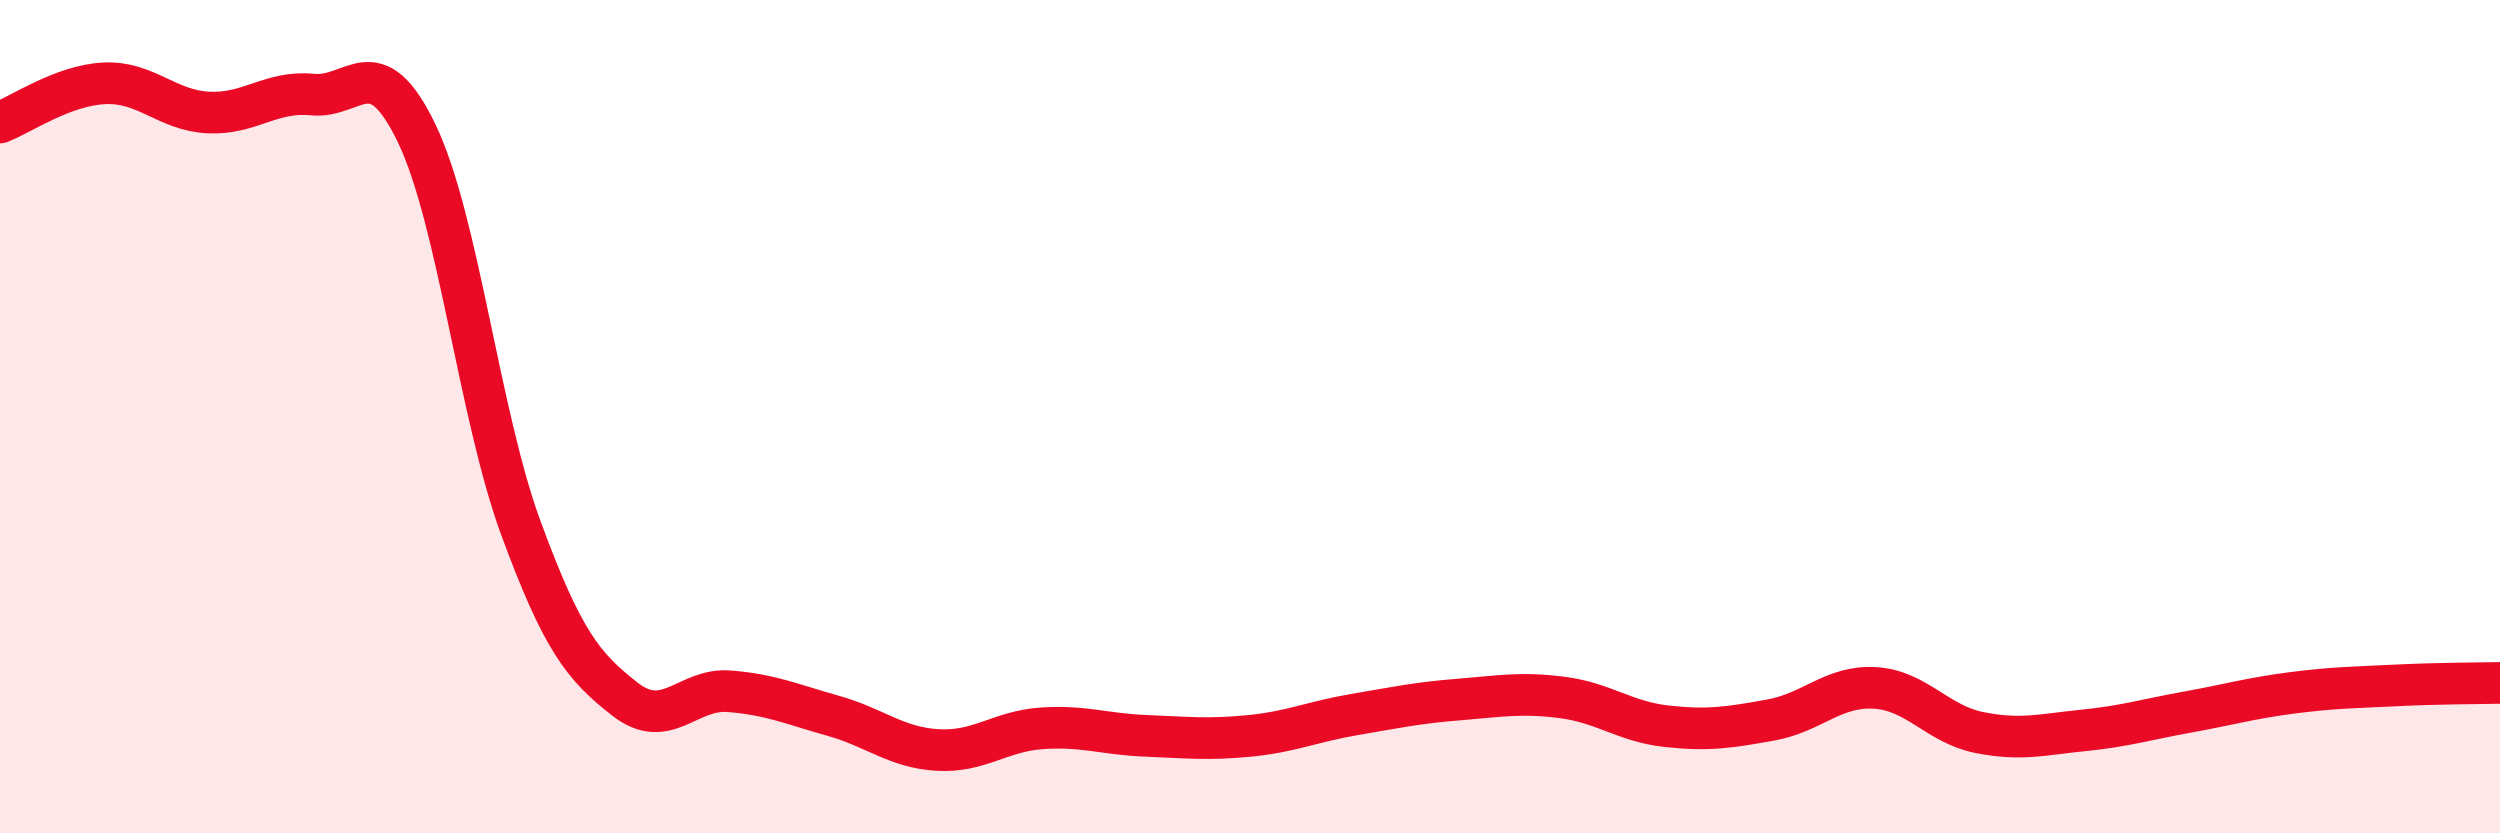
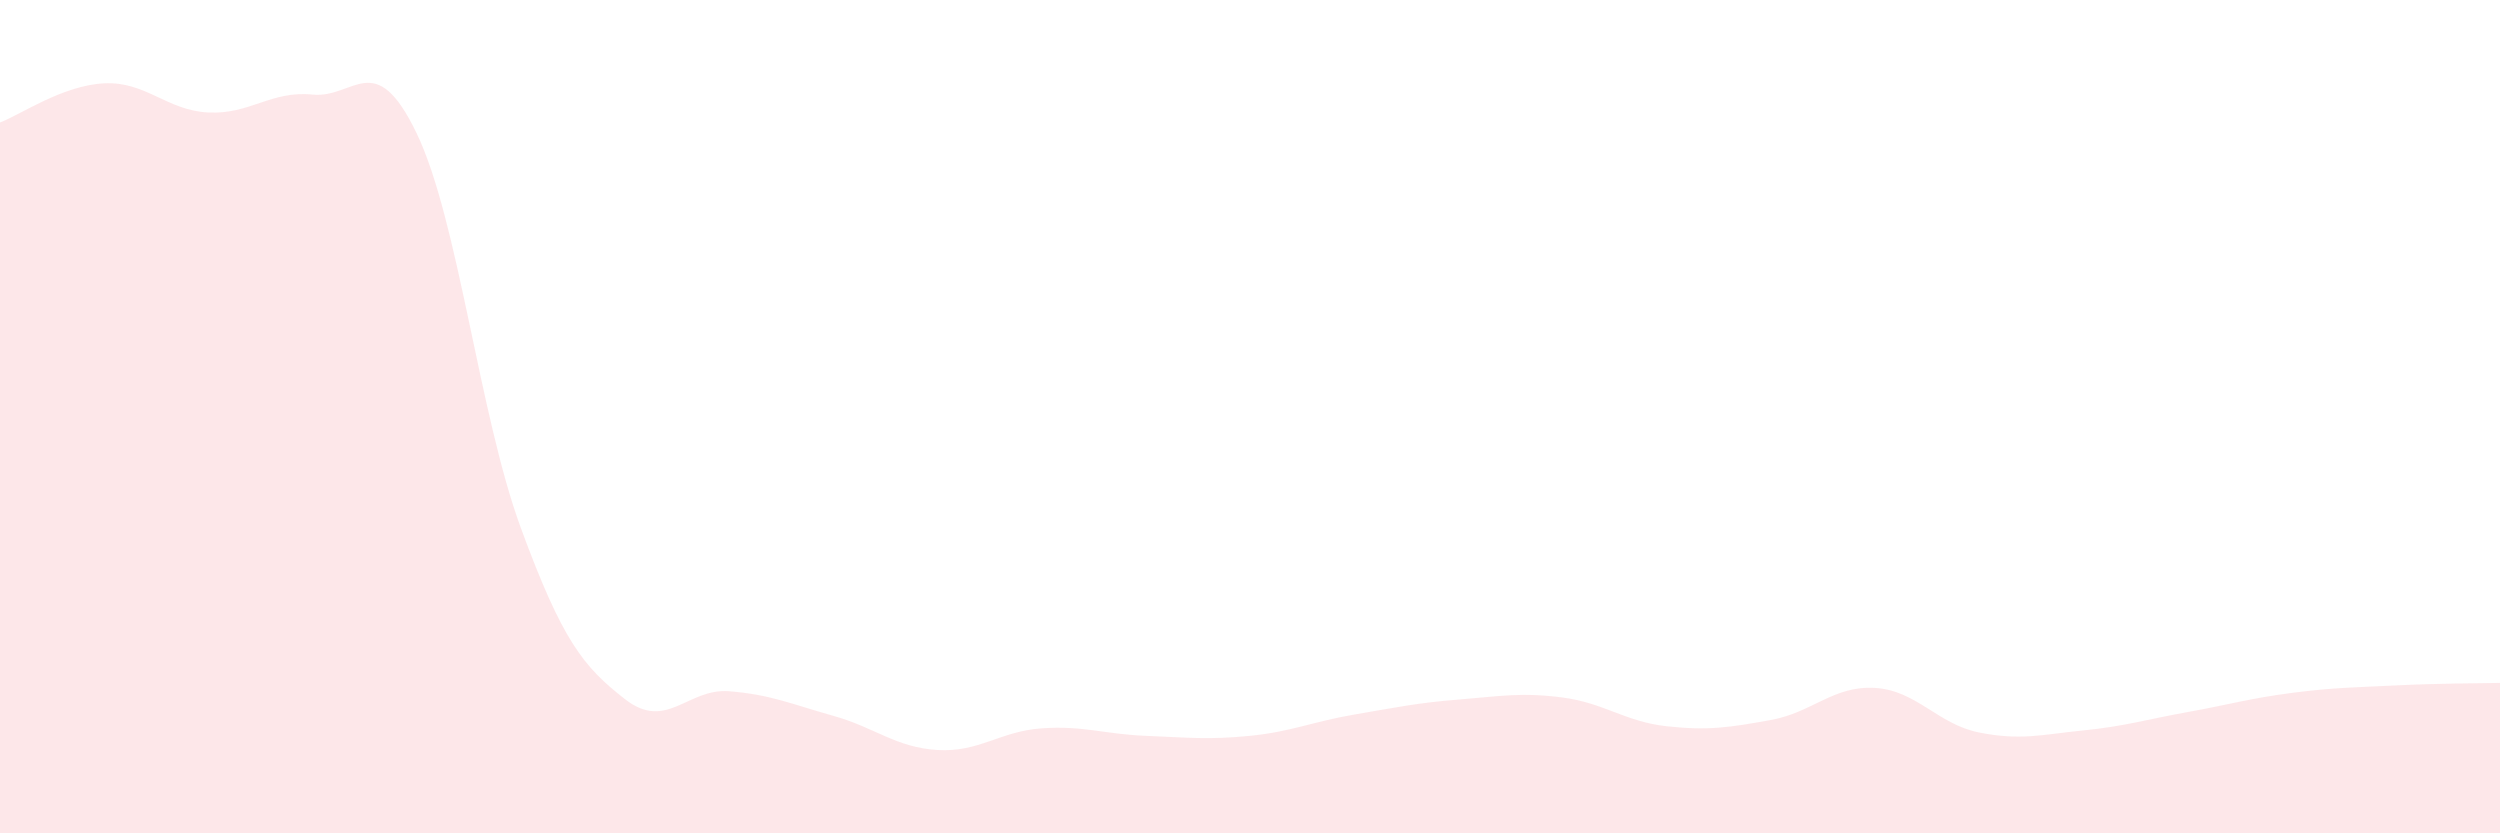
<svg xmlns="http://www.w3.org/2000/svg" width="60" height="20" viewBox="0 0 60 20">
  <path d="M 0,2.94 C 0.5,2.75 1.5,2.05 2.5,2 C 3.5,1.95 4,2.65 5,2.7 C 6,2.75 6.5,2.17 7.5,2.27 C 8.5,2.37 9,1.12 10,3.2 C 11,5.28 11.5,9.95 12.5,12.67 C 13.5,15.39 14,16 15,16.78 C 16,17.56 16.5,16.51 17.5,16.59 C 18.5,16.67 19,16.9 20,17.18 C 21,17.46 21.5,17.94 22.5,18 C 23.5,18.06 24,17.55 25,17.48 C 26,17.41 26.5,17.62 27.5,17.66 C 28.5,17.7 29,17.76 30,17.66 C 31,17.56 31.5,17.32 32.5,17.15 C 33.5,16.98 34,16.87 35,16.79 C 36,16.71 36.5,16.61 37.5,16.74 C 38.5,16.87 39,17.32 40,17.43 C 41,17.54 41.5,17.46 42.5,17.28 C 43.5,17.1 44,16.45 45,16.51 C 46,16.57 46.5,17.38 47.5,17.58 C 48.5,17.78 49,17.63 50,17.53 C 51,17.43 51.5,17.27 52.5,17.09 C 53.5,16.91 54,16.76 55,16.63 C 56,16.5 56.5,16.5 57.5,16.45 C 58.5,16.4 59.5,16.4 60,16.39L60 20L0 20Z" fill="#EB0A25" opacity="0.1" stroke-linecap="round" stroke-linejoin="round" />
-   <path d="M 0,2.94 C 0.5,2.75 1.5,2.05 2.5,2 C 3.5,1.95 4,2.65 5,2.7 C 6,2.75 6.5,2.17 7.5,2.27 C 8.5,2.37 9,1.12 10,3.2 C 11,5.28 11.5,9.95 12.5,12.67 C 13.5,15.39 14,16 15,16.78 C 16,17.56 16.5,16.51 17.5,16.59 C 18.5,16.67 19,16.9 20,17.18 C 21,17.46 21.5,17.94 22.5,18 C 23.5,18.06 24,17.55 25,17.48 C 26,17.41 26.5,17.62 27.5,17.66 C 28.5,17.7 29,17.76 30,17.66 C 31,17.56 31.5,17.32 32.5,17.15 C 33.5,16.98 34,16.87 35,16.79 C 36,16.71 36.5,16.61 37.5,16.74 C 38.5,16.87 39,17.32 40,17.43 C 41,17.54 41.5,17.46 42.5,17.28 C 43.5,17.1 44,16.45 45,16.51 C 46,16.57 46.5,17.38 47.5,17.58 C 48.5,17.78 49,17.63 50,17.53 C 51,17.43 51.5,17.27 52.5,17.09 C 53.5,16.91 54,16.76 55,16.63 C 56,16.5 56.5,16.5 57.5,16.45 C 58.5,16.4 59.5,16.4 60,16.39" stroke="#EB0A25" stroke-width="1" fill="none" stroke-linecap="round" stroke-linejoin="round" />
</svg>